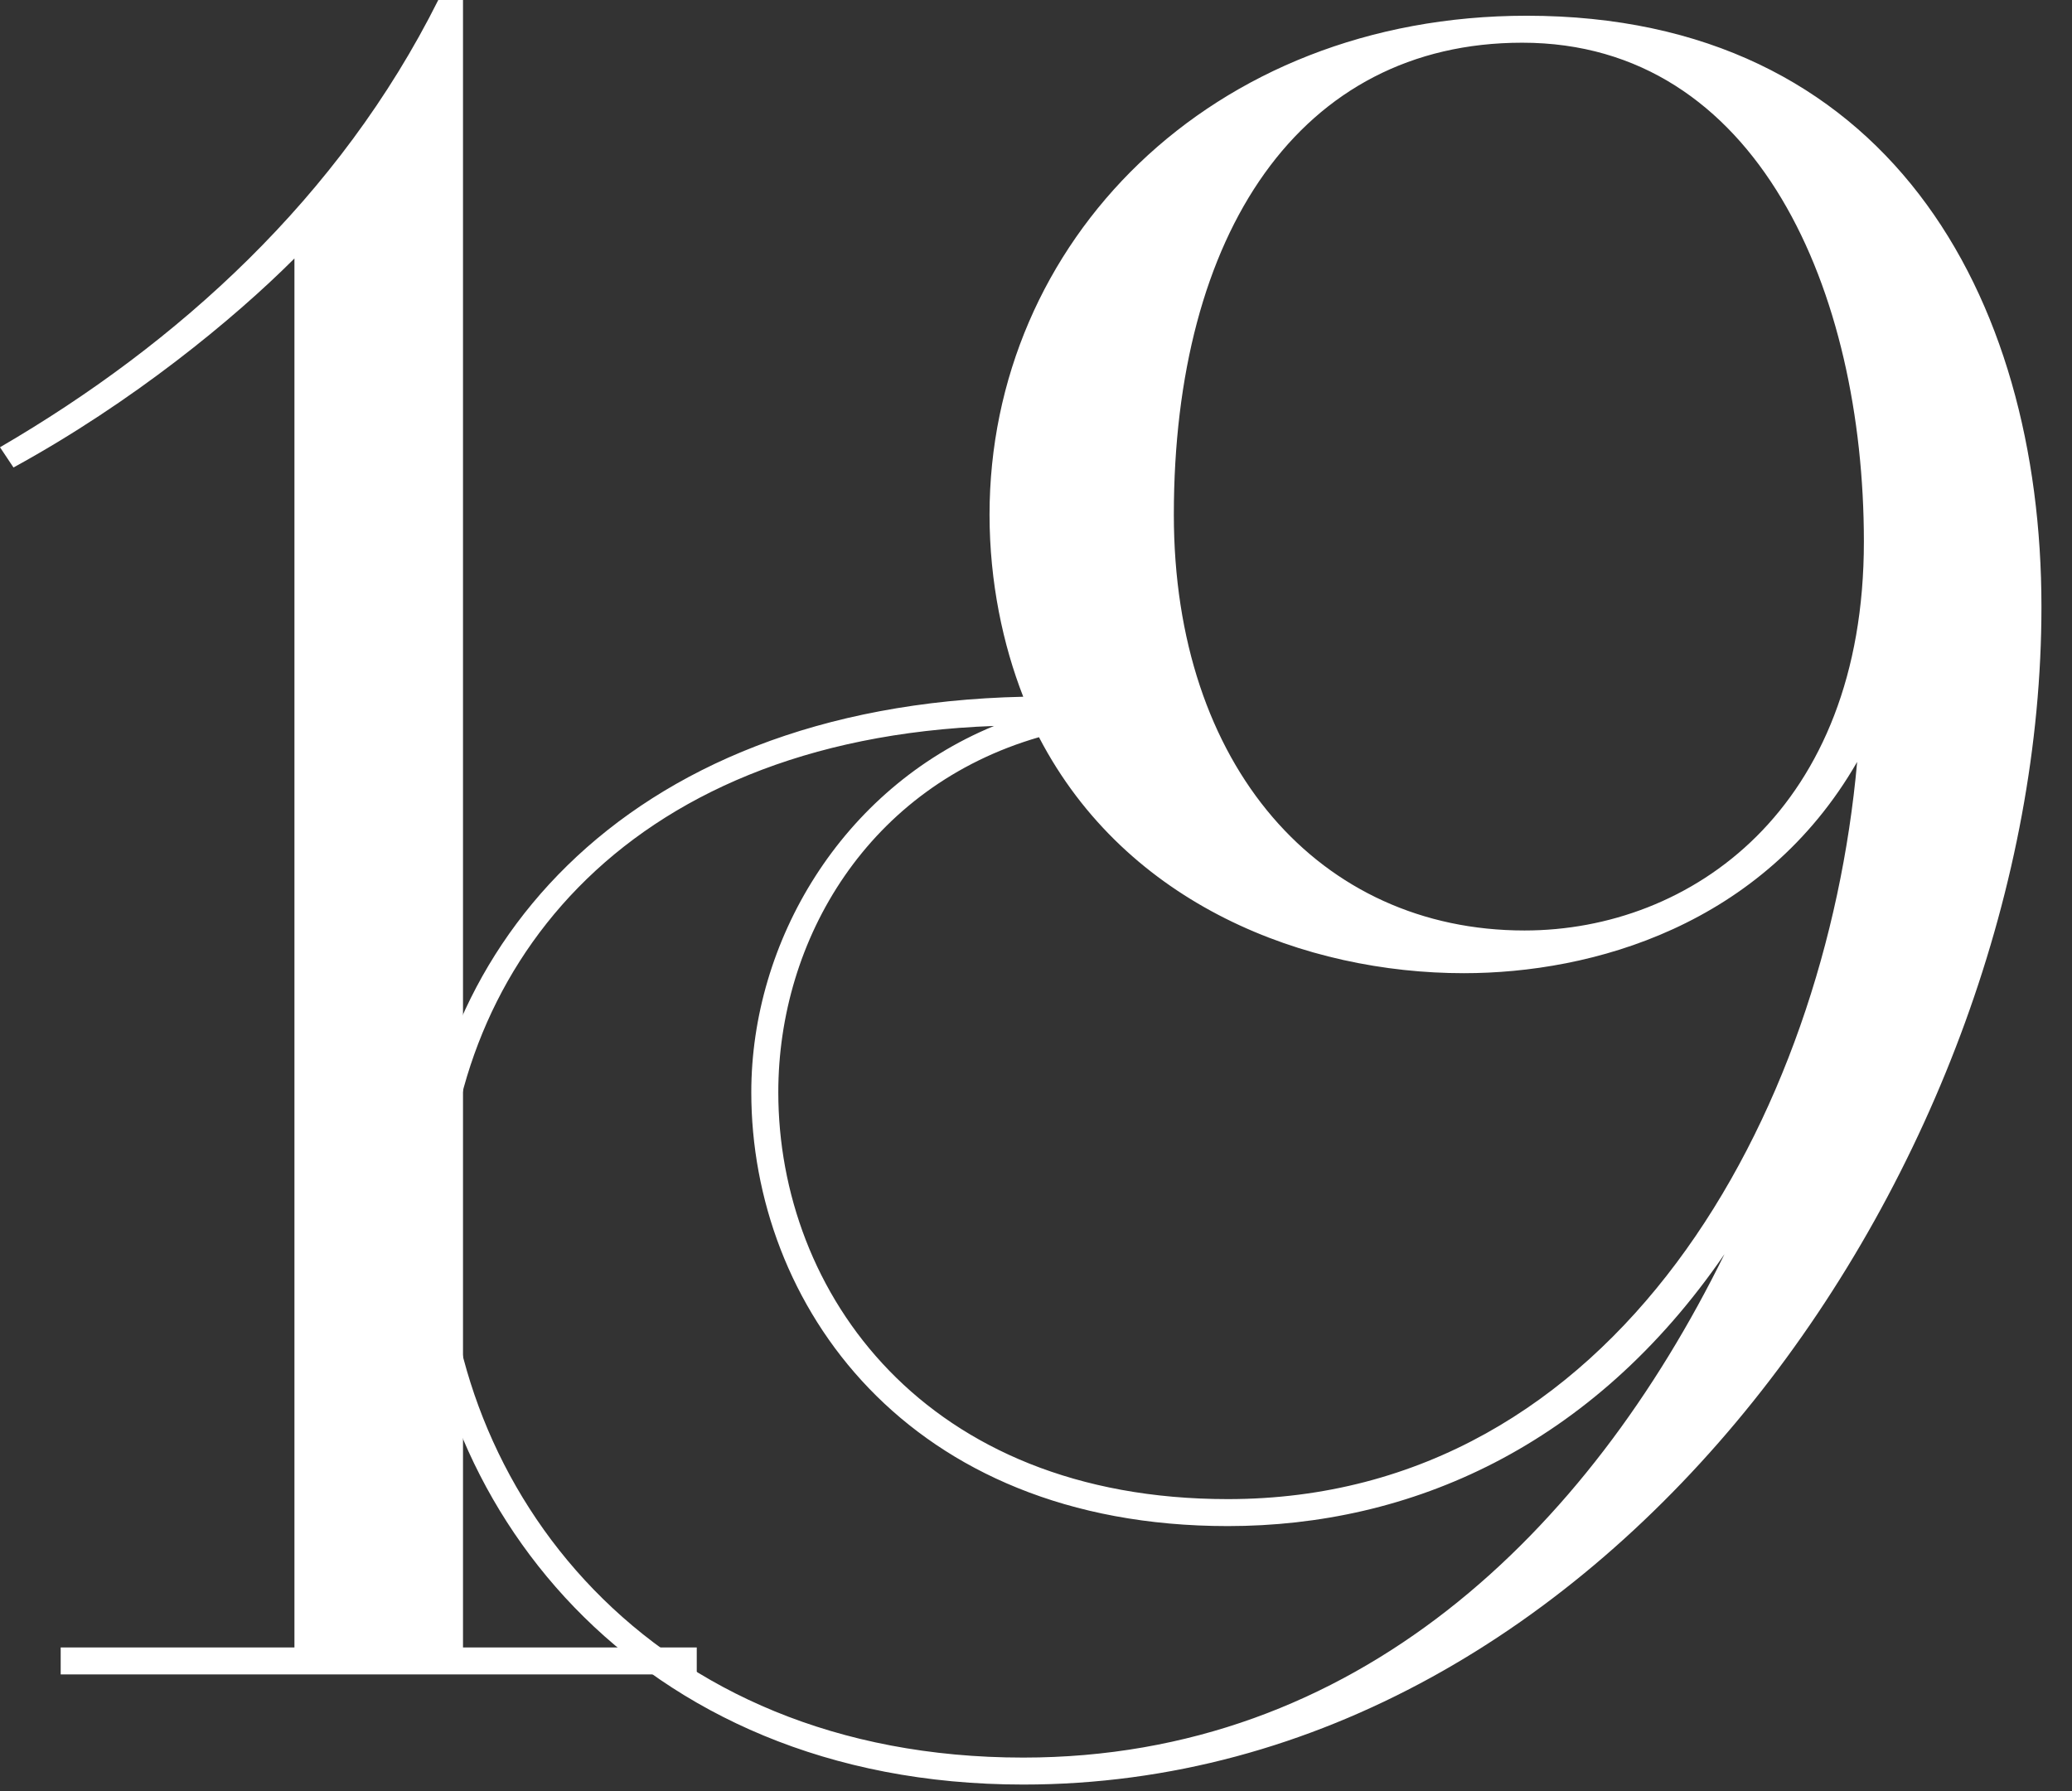
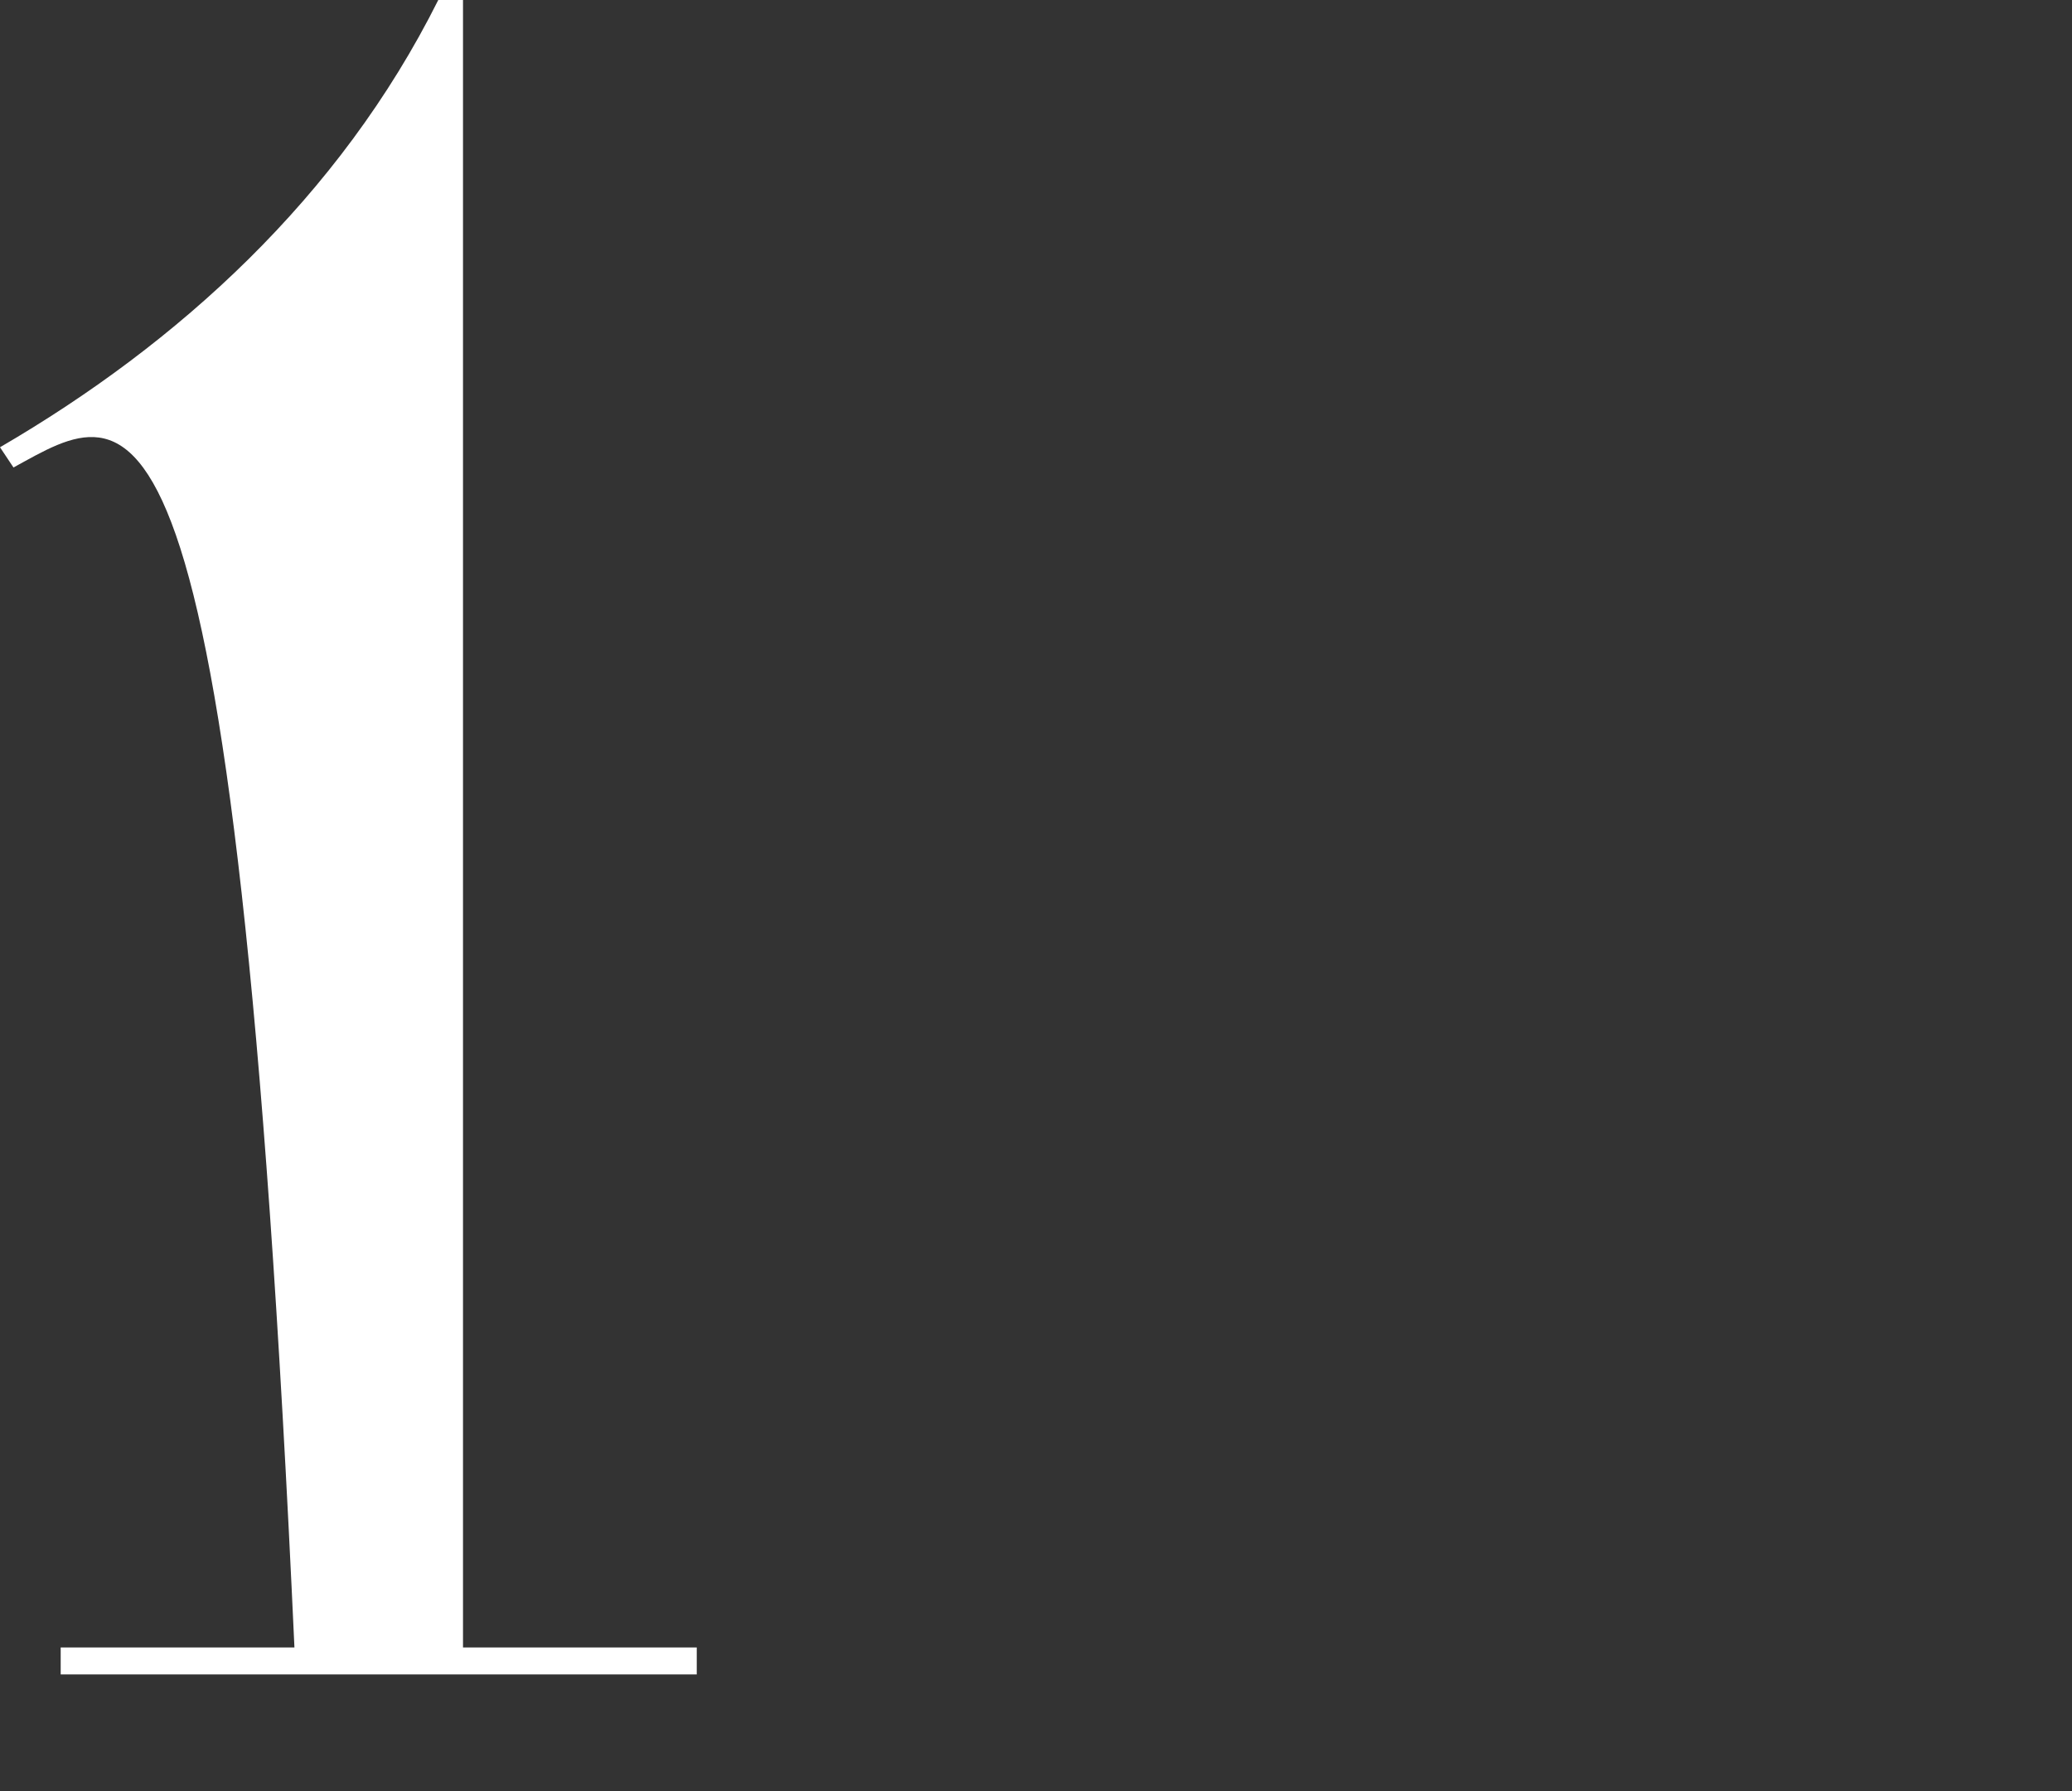
<svg xmlns="http://www.w3.org/2000/svg" width="59" height="51" viewBox="0 0 59 51" fill="none">
  <rect x="0" y="0" width="59" height="51" fill="#333333" stroke="none" />
-   <path d="M1.728 46.912H8.384V7.36C6.656 9.088 3.776 11.456 0.384 13.312L0 12.736C5.056 9.792 9.664 5.632 12.48 0H13.184V46.912H19.84V47.68H1.728V46.912Z" fill="white" />
-   <path d="M29.137 50.816C18.002 50.816 11.921 42.688 11.921 34.816C11.921 27.392 17.489 20.096 29.137 19.84C28.561 18.368 28.177 16.576 28.177 14.656C28.177 6.912 34.45 0.448 43.474 0.448C53.714 0.448 58.13 8.384 58.13 17.28C58.13 32.896 45.906 50.816 29.137 50.816ZM12.69 34.816C12.69 42.368 18.45 50.048 29.137 50.048C38.609 50.048 45.202 43.648 49.105 35.712C45.33 41.216 40.145 43.456 34.962 43.456C25.809 43.456 21.393 37.12 21.393 31.104C21.393 26.816 23.953 22.464 28.305 20.672C17.553 21.056 12.69 27.84 12.69 34.816ZM34.962 42.688C46.033 42.688 51.986 31.744 52.882 21.696C50.194 26.368 45.33 27.712 41.681 27.712C37.202 27.712 32.081 25.792 29.585 20.992C24.721 22.4 22.162 26.752 22.162 31.104C22.162 36.8 26.322 42.688 34.962 42.688ZM43.41 26.496C48.145 26.496 53.074 23.04 53.074 15.424C53.074 8.32 50.066 1.216 43.346 1.216C37.01 1.216 33.425 6.656 33.425 14.656C33.425 21.824 37.586 26.496 43.41 26.496Z" fill="white" />
+   <path d="M1.728 46.912H8.384C6.656 9.088 3.776 11.456 0.384 13.312L0 12.736C5.056 9.792 9.664 5.632 12.48 0H13.184V46.912H19.84V47.68H1.728V46.912Z" fill="white" />
</svg>